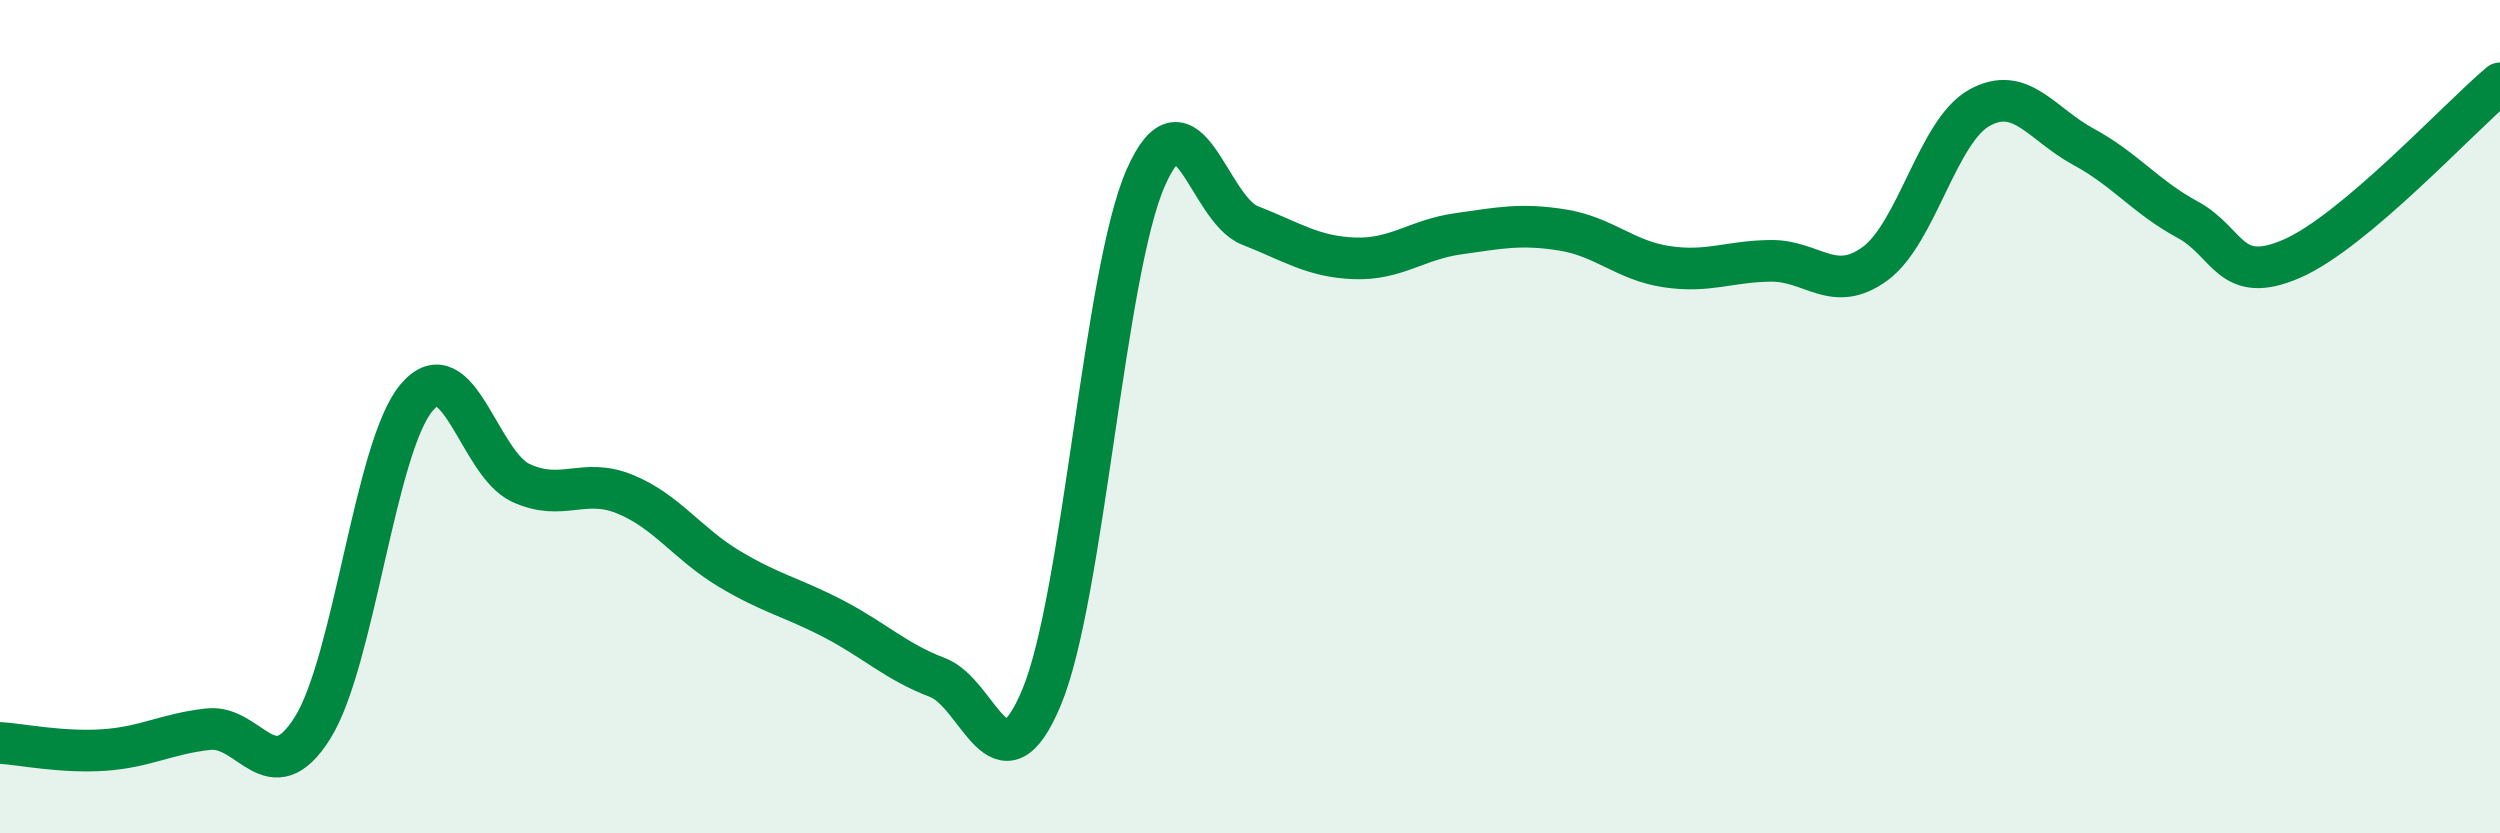
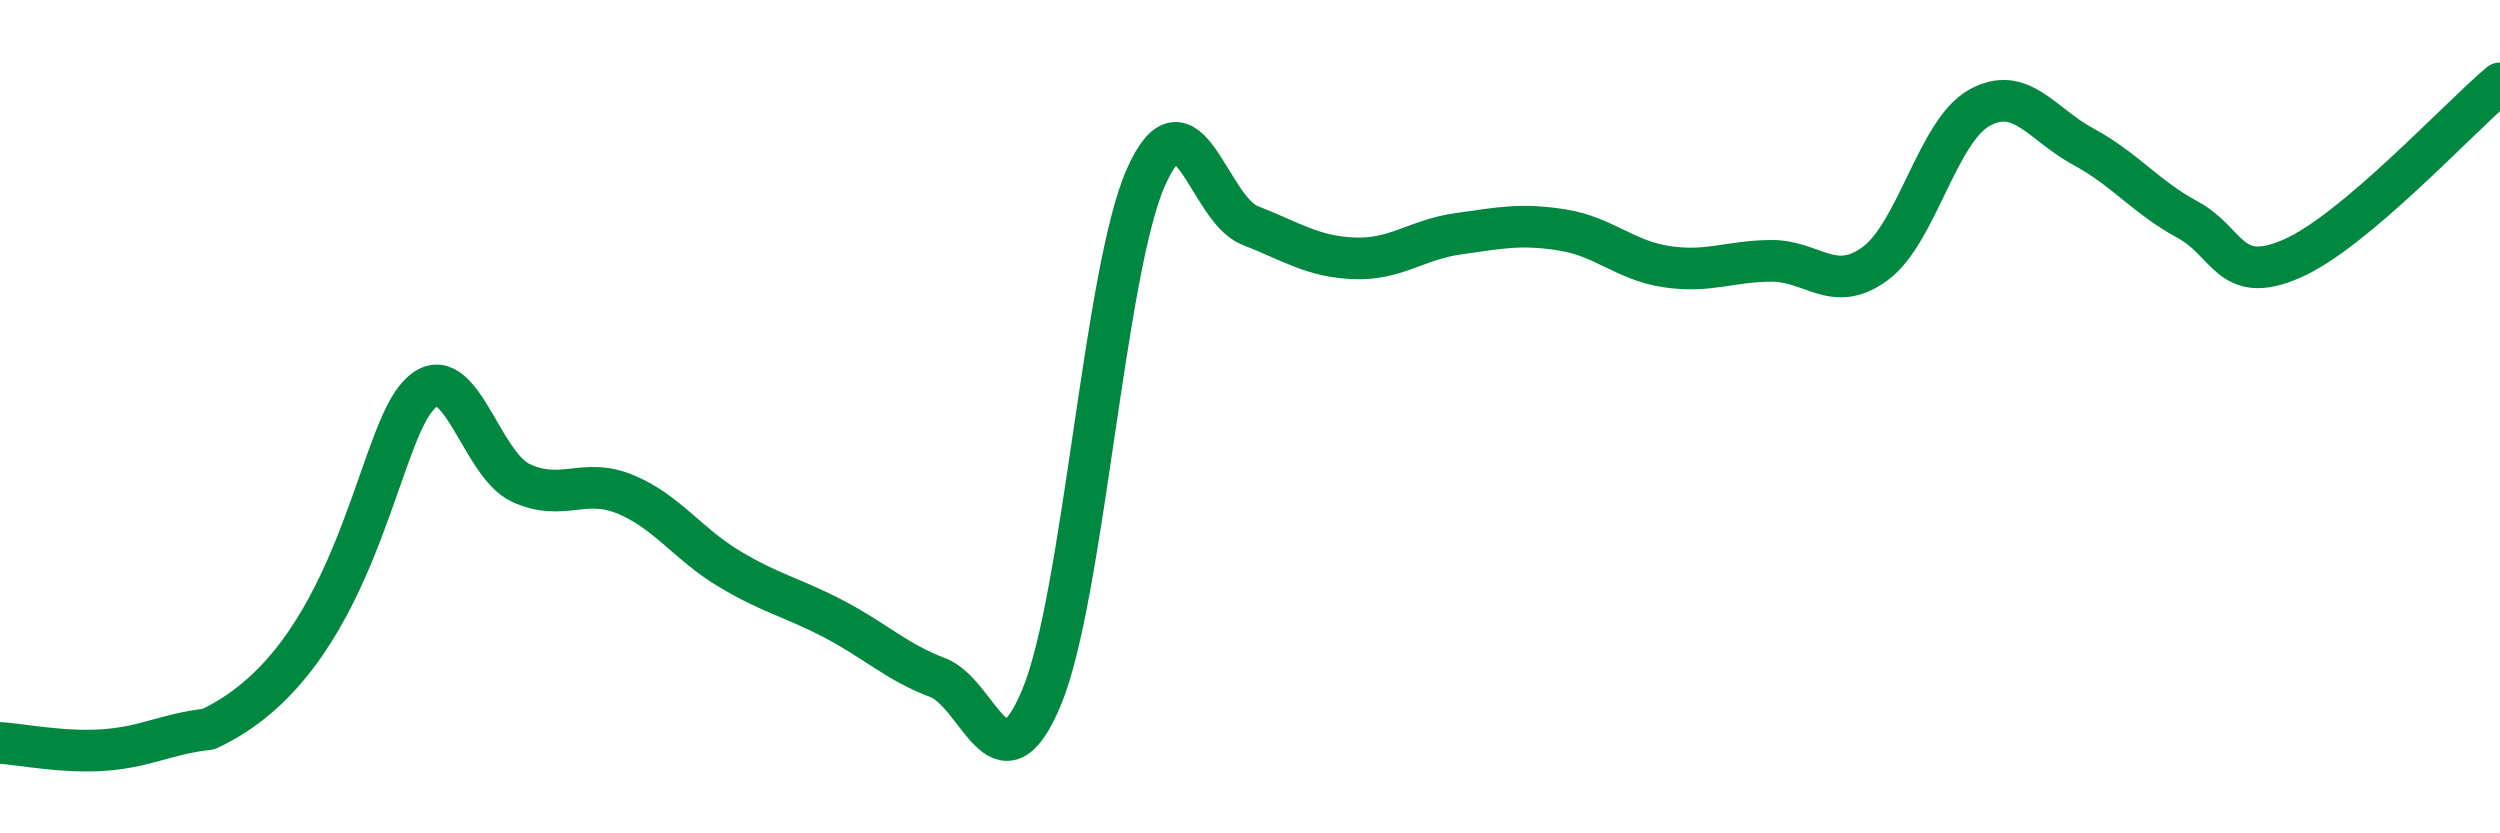
<svg xmlns="http://www.w3.org/2000/svg" width="60" height="20" viewBox="0 0 60 20">
-   <path d="M 0,17.83 C 0.5,17.86 1.5,18.07 2.5,18 C 3.5,17.93 4,17.61 5,17.5 C 6,17.39 6.5,19.06 7.5,17.47 C 8.5,15.88 9,10.72 10,9.54 C 11,8.36 11.5,11.13 12.5,11.59 C 13.5,12.05 14,11.45 15,11.86 C 16,12.27 16.5,13.05 17.5,13.65 C 18.5,14.25 19,14.33 20,14.85 C 21,15.37 21.5,15.88 22.5,16.26 C 23.5,16.64 24,19.13 25,16.73 C 26,14.33 26.5,6.52 27.5,4.26 C 28.5,2 29,5.02 30,5.41 C 31,5.8 31.5,6.16 32.5,6.2 C 33.5,6.24 34,5.75 35,5.61 C 36,5.47 36.5,5.36 37.5,5.52 C 38.5,5.68 39,6.25 40,6.4 C 41,6.55 41.5,6.27 42.5,6.26 C 43.5,6.25 44,7.06 45,6.33 C 46,5.6 46.5,3.15 47.5,2.59 C 48.5,2.03 49,2.98 50,3.52 C 51,4.06 51.5,4.73 52.5,5.27 C 53.5,5.81 53.5,6.86 55,6.21 C 56.5,5.56 59,2.84 60,2L60 20L0 20Z" fill="#008740" opacity="0.1" stroke-linecap="round" stroke-linejoin="round" />
-   <path d="M 0,17.83 C 0.5,17.86 1.5,18.07 2.5,18 C 3.5,17.93 4,17.61 5,17.5 C 6,17.39 6.5,19.06 7.5,17.47 C 8.5,15.88 9,10.72 10,9.54 C 11,8.36 11.5,11.13 12.5,11.59 C 13.5,12.05 14,11.45 15,11.86 C 16,12.27 16.5,13.05 17.5,13.65 C 18.5,14.25 19,14.33 20,14.85 C 21,15.37 21.5,15.88 22.5,16.26 C 23.5,16.64 24,19.13 25,16.73 C 26,14.33 26.5,6.52 27.5,4.26 C 28.5,2 29,5.02 30,5.41 C 31,5.8 31.5,6.16 32.5,6.2 C 33.5,6.24 34,5.75 35,5.61 C 36,5.47 36.5,5.36 37.5,5.52 C 38.5,5.68 39,6.25 40,6.4 C 41,6.55 41.5,6.27 42.5,6.26 C 43.5,6.25 44,7.06 45,6.33 C 46,5.6 46.5,3.15 47.5,2.59 C 48.5,2.03 49,2.98 50,3.52 C 51,4.06 51.5,4.73 52.5,5.27 C 53.5,5.81 53.5,6.86 55,6.21 C 56.5,5.56 59,2.84 60,2" stroke="#008740" stroke-width="1" fill="none" stroke-linecap="round" stroke-linejoin="round" />
+   <path d="M 0,17.83 C 0.5,17.86 1.5,18.07 2.5,18 C 3.5,17.93 4,17.61 5,17.5 C 8.5,15.88 9,10.72 10,9.54 C 11,8.36 11.5,11.13 12.5,11.59 C 13.5,12.05 14,11.45 15,11.86 C 16,12.27 16.5,13.05 17.5,13.65 C 18.5,14.25 19,14.33 20,14.85 C 21,15.37 21.5,15.88 22.5,16.26 C 23.5,16.64 24,19.13 25,16.73 C 26,14.33 26.5,6.52 27.5,4.26 C 28.5,2 29,5.02 30,5.41 C 31,5.8 31.5,6.16 32.5,6.2 C 33.5,6.24 34,5.75 35,5.61 C 36,5.47 36.5,5.36 37.5,5.52 C 38.5,5.68 39,6.25 40,6.4 C 41,6.55 41.5,6.27 42.5,6.26 C 43.5,6.25 44,7.06 45,6.33 C 46,5.6 46.5,3.15 47.5,2.59 C 48.5,2.03 49,2.98 50,3.52 C 51,4.06 51.5,4.73 52.5,5.27 C 53.5,5.81 53.5,6.86 55,6.21 C 56.5,5.56 59,2.84 60,2" stroke="#008740" stroke-width="1" fill="none" stroke-linecap="round" stroke-linejoin="round" />
</svg>